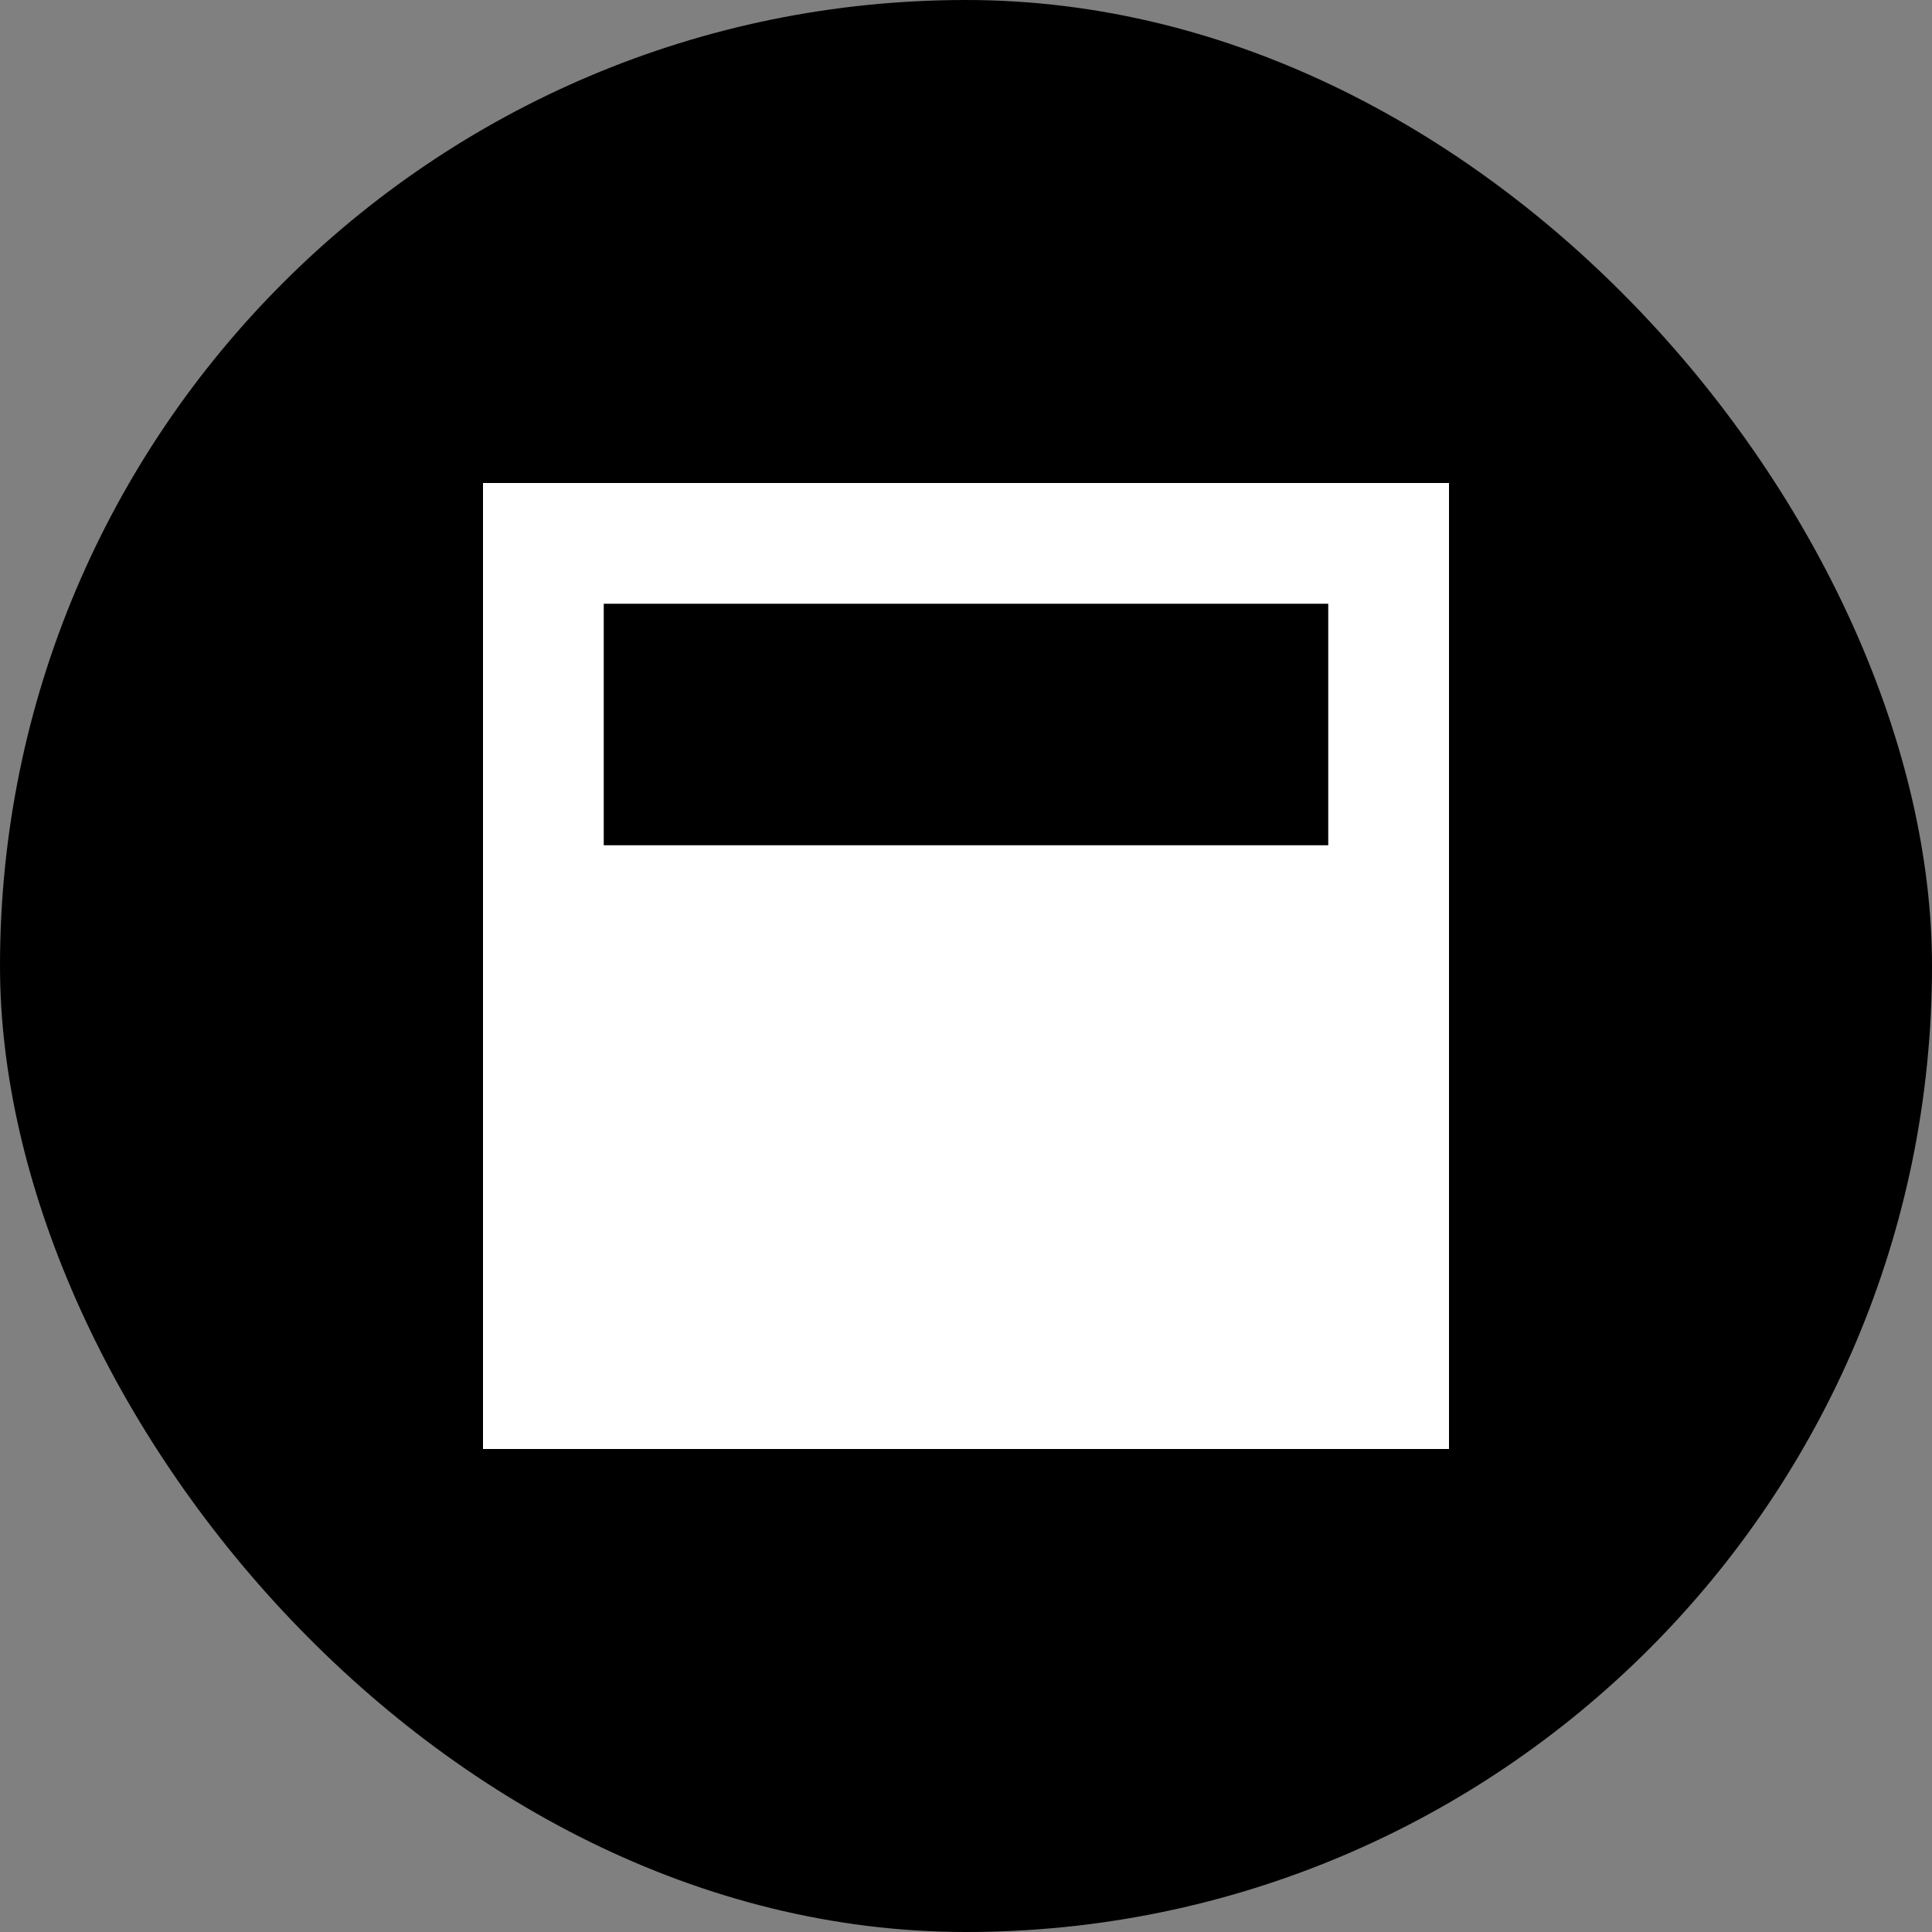
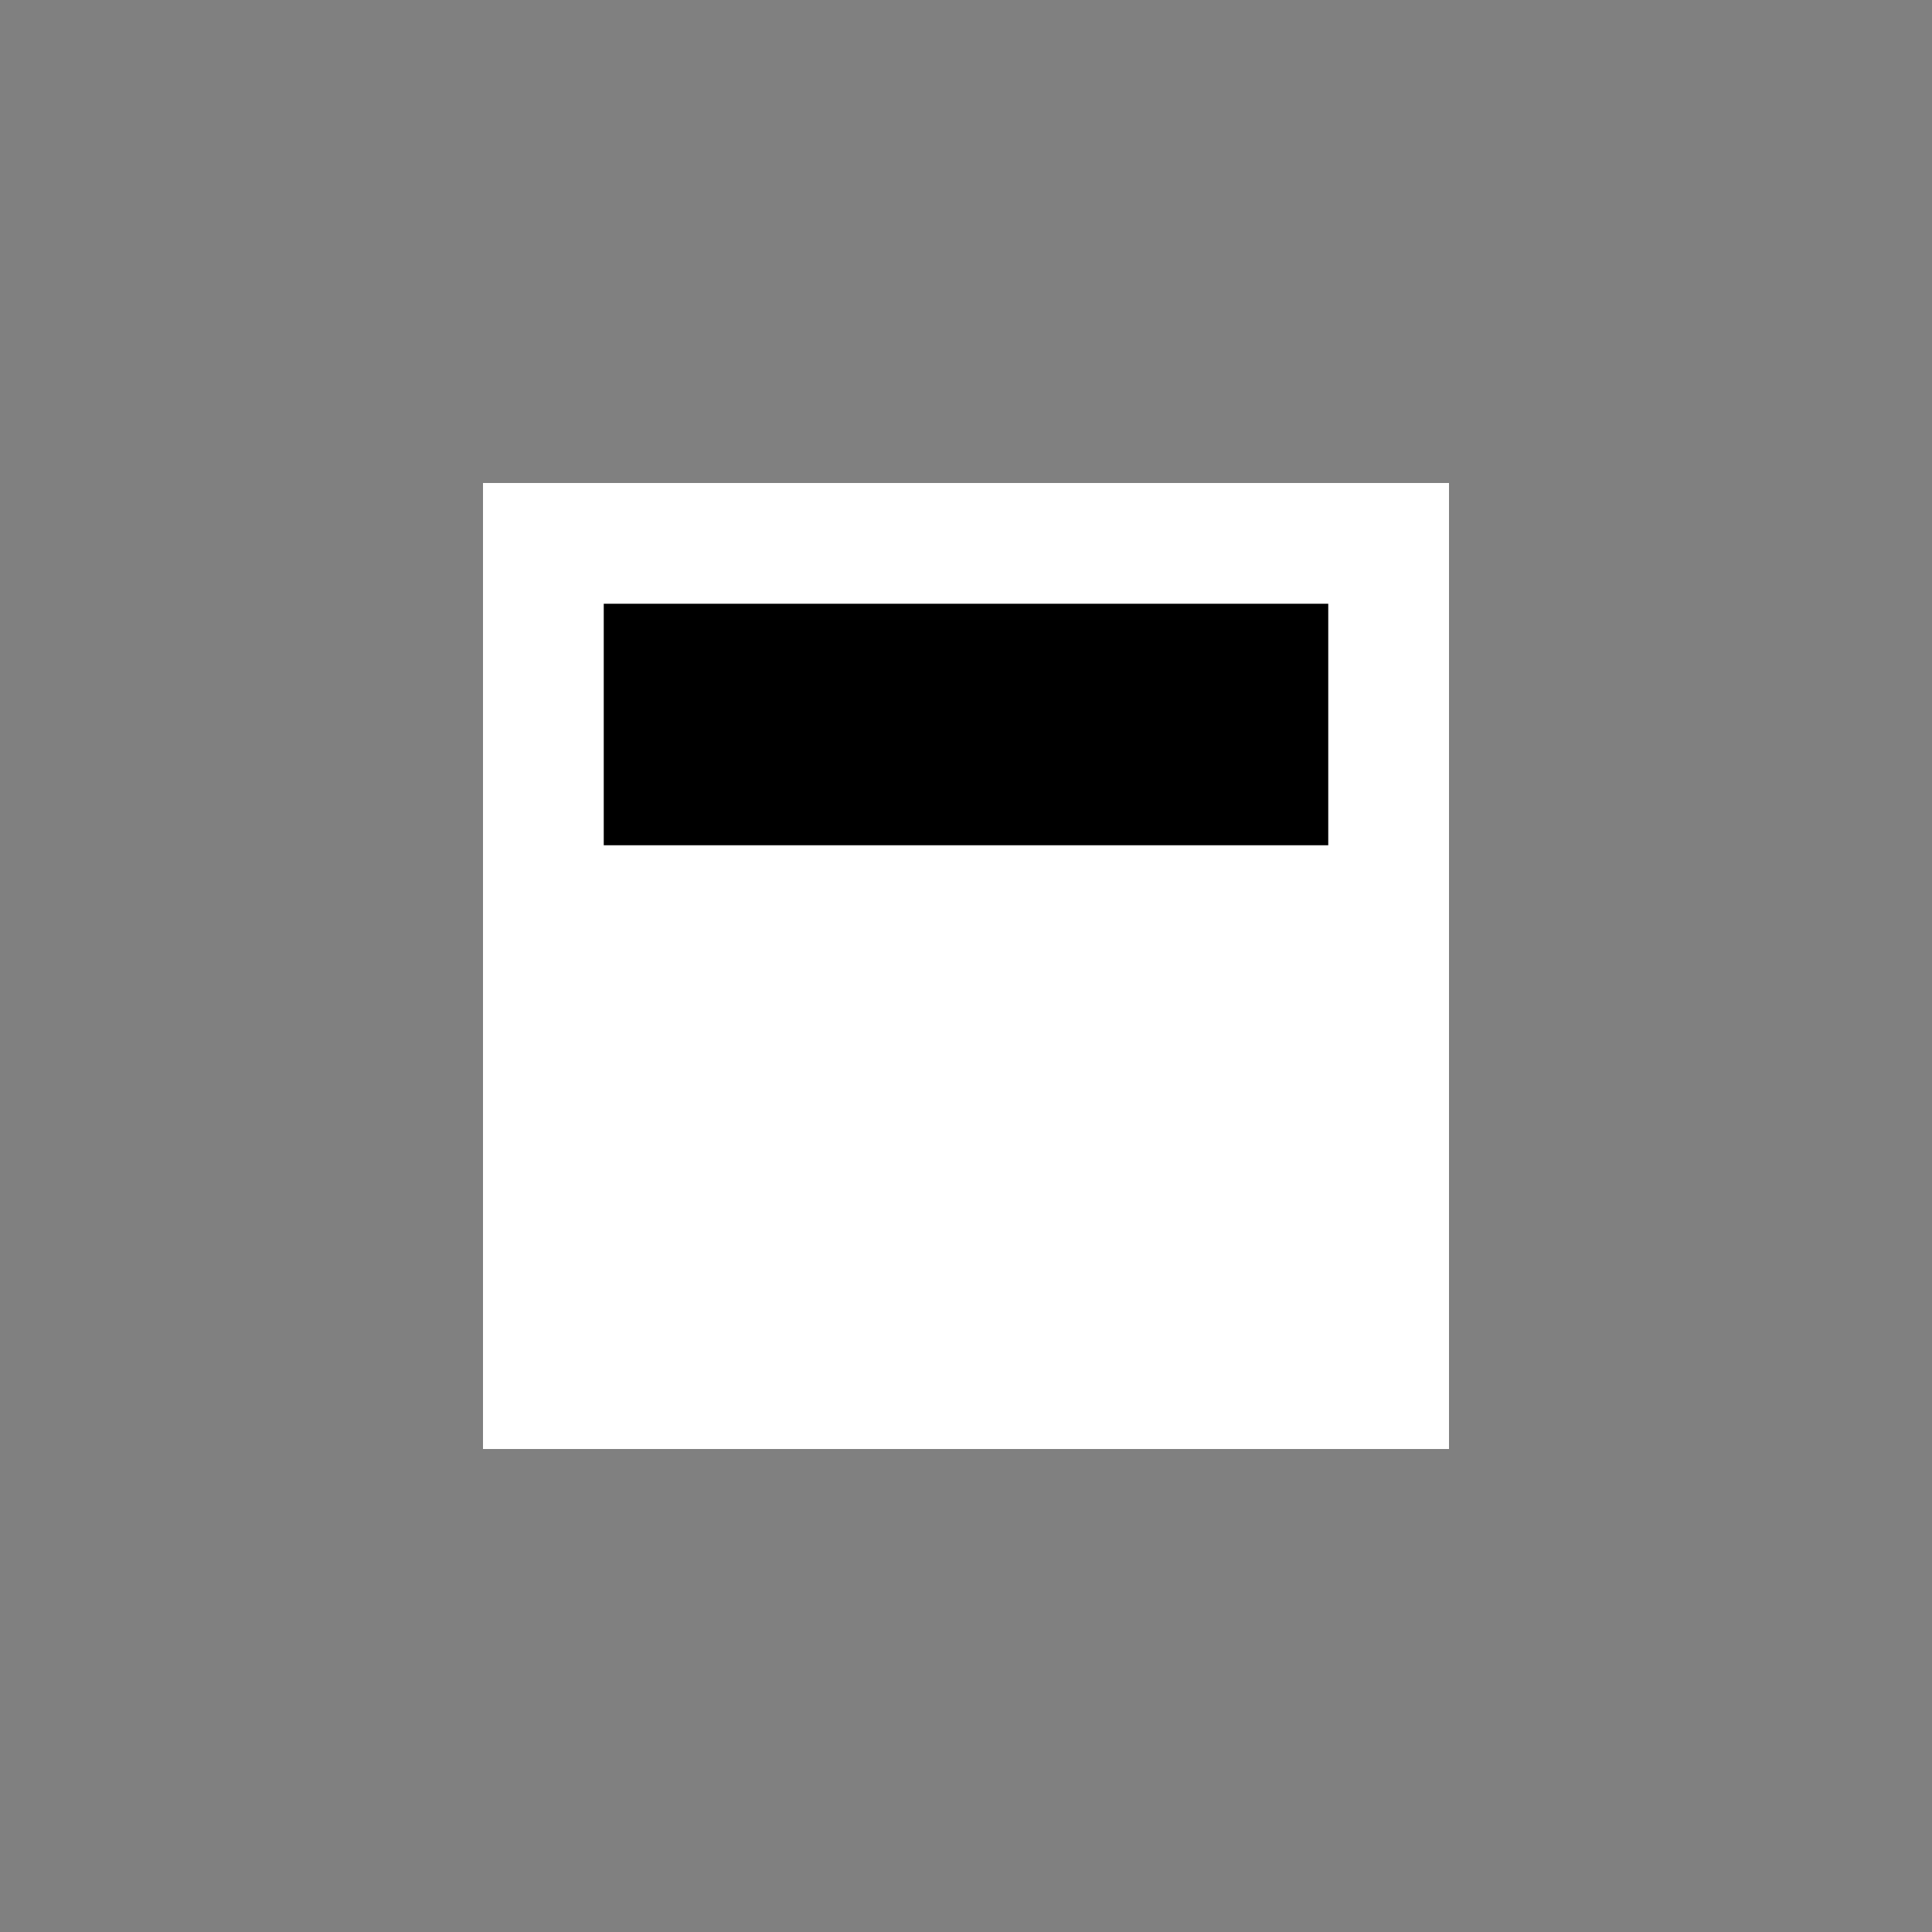
<svg xmlns="http://www.w3.org/2000/svg" width="32" height="32" viewBox="0 0 32 32" fill="none">
  <rect x="0" y="0" width="32" height="32" fill="#808080" stroke="none" />
-   <rect width="32" height="32" rx="16" fill="black" />
  <rect width="16" height="16" transform="translate(8 8)" fill="white" />
  <rect x="10" y="10" width="12" height="4" fill="black" />
</svg>